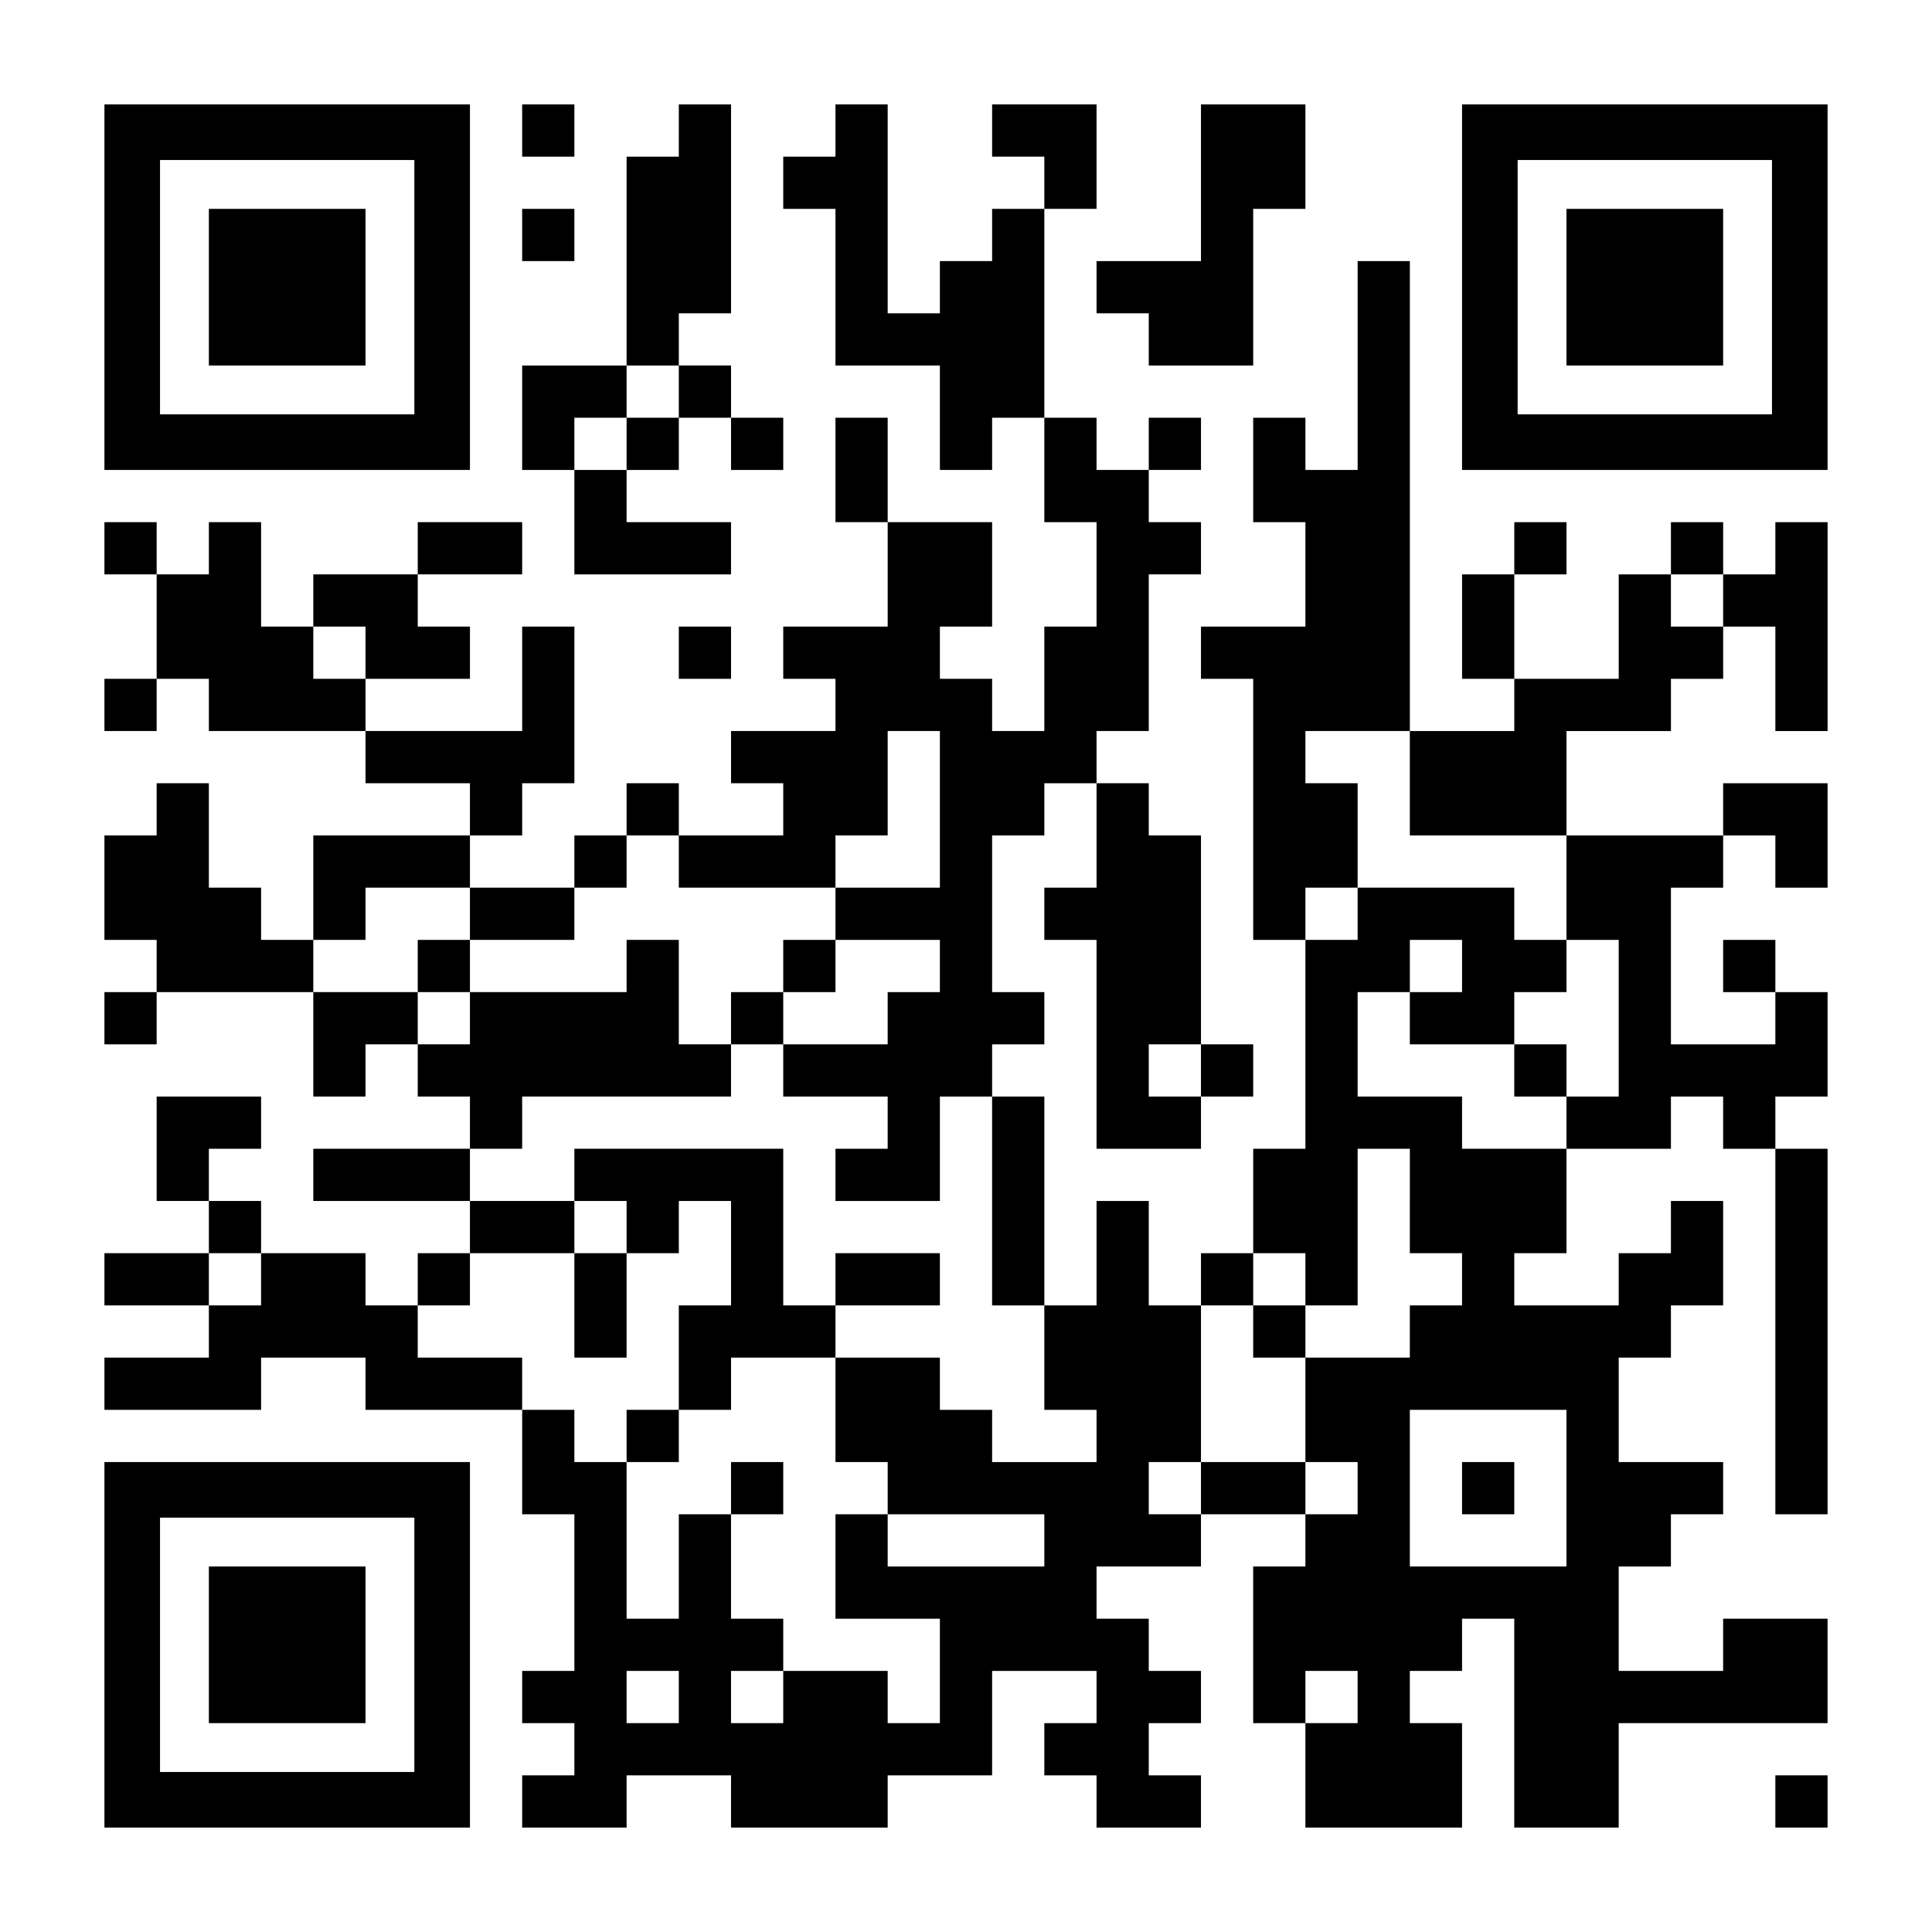
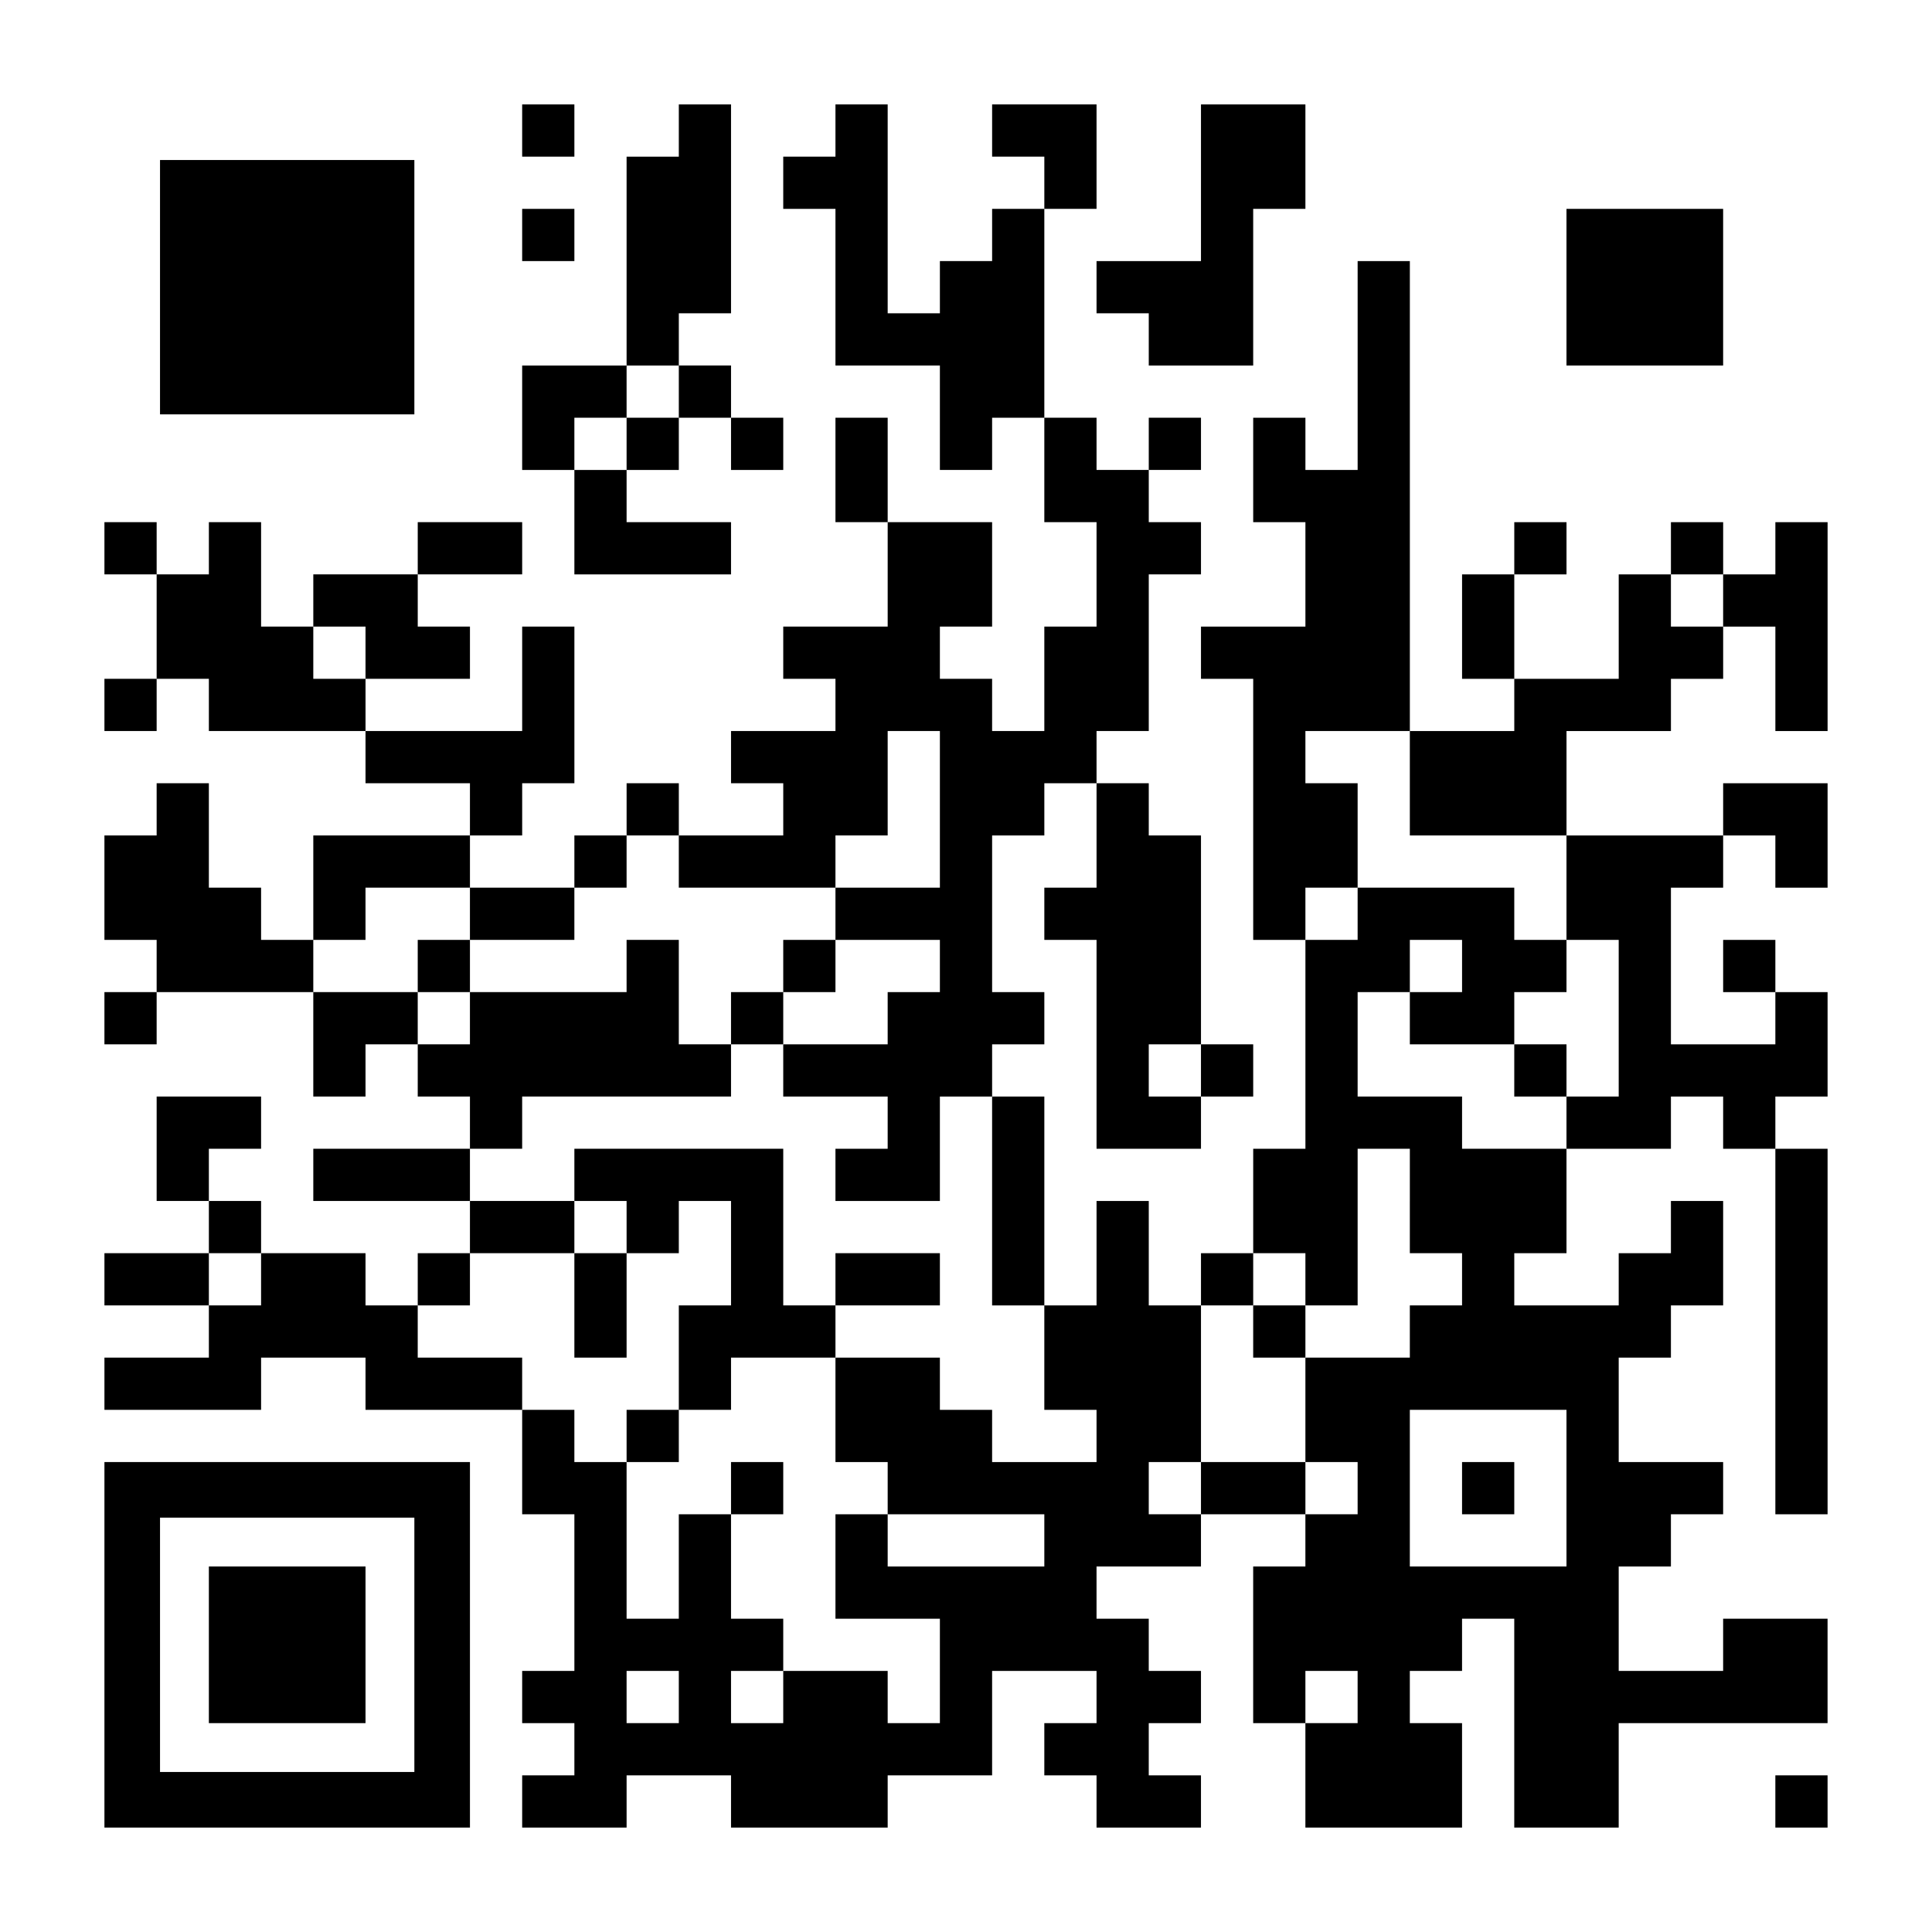
<svg xmlns="http://www.w3.org/2000/svg" version="1.0" width="1147px" height="1147px" viewBox="0 0 1147 1147" preserveAspectRatio="xMidYMid meet">
  <g transform="translate(0,1147) scale(0.1,-0.1)" fill="#000000" stroke="none">
-     <path d="M620 9765 l0 -1085 1085 0 1085 0 0 1085 0 1085 -1085 0 -1085 0 0 -1085z m1840 0 l0 -755 -755 0 -755 0 0 755 0 755 755 0 755 0 0 -755z" />
+     <path d="M620 9765 z m1840 0 l0 -755 -755 0 -755 0 0 755 0 755 755 0 755 0 0 -755z" />
    <path d="M1240 9765 l0 -465 465 0 465 0 0 465 0 465 -465 0 -465 0 0 -465z" />
    <path d="M3100 10695 l0 -155 155 0 155 0 0 155 0 155 -155 0 -155 0 0 -155z" />
    <path d="M4030 10695 l0 -155 -155 0 -155 0 0 -620 0 -620 -310 0 -310 0 0 -310 0 -310 155 0 155 0 0 -310 0 -310 465 0 465 0 0 155 0 155 -310 0 -310 0 0 155 0 155 155 0 155 0 0 155 0 155 155 0 155 0 0 -155 0 -155 155 0 155 0 0 155 0 155 -155 0 -155 0 0 155 0 155 -155 0 -155 0 0 155 0 155 155 0 155 0 0 620 0 620 -155 0 -155 0 0 -155z m0 -1550 l0 -155 -155 0 -155 0 0 -155 0 -155 -155 0 -155 0 0 155 0 155 155 0 155 0 0 155 0 155 155 0 155 0 0 -155z" />
    <path d="M4960 10695 l0 -155 -155 0 -155 0 0 -155 0 -155 155 0 155 0 0 -465 0 -465 310 0 310 0 0 -310 0 -310 155 0 155 0 0 155 0 155 155 0 155 0 0 -310 0 -310 155 0 155 0 0 -310 0 -310 -155 0 -155 0 0 -310 0 -310 -155 0 -155 0 0 155 0 155 -155 0 -155 0 0 155 0 155 155 0 155 0 0 310 0 310 -310 0 -310 0 0 310 0 310 -155 0 -155 0 0 -310 0 -310 155 0 155 0 0 -310 0 -310 -310 0 -310 0 0 -155 0 -155 155 0 155 0 0 -155 0 -155 -310 0 -310 0 0 -155 0 -155 155 0 155 0 0 -155 0 -155 -310 0 -310 0 0 155 0 155 -155 0 -155 0 0 -155 0 -155 -155 0 -155 0 0 -155 0 -155 -310 0 -310 0 0 155 0 155 155 0 155 0 0 155 0 155 155 0 155 0 0 465 0 465 -155 0 -155 0 0 -310 0 -310 -465 0 -465 0 0 155 0 155 310 0 310 0 0 155 0 155 -155 0 -155 0 0 155 0 155 310 0 310 0 0 155 0 155 -310 0 -310 0 0 -155 0 -155 -310 0 -310 0 0 -155 0 -155 -155 0 -155 0 0 310 0 310 -155 0 -155 0 0 -155 0 -155 -155 0 -155 0 0 155 0 155 -155 0 -155 0 0 -155 0 -155 155 0 155 0 0 -310 0 -310 -155 0 -155 0 0 -155 0 -155 155 0 155 0 0 155 0 155 155 0 155 0 0 -155 0 -155 465 0 465 0 0 -155 0 -155 310 0 310 0 0 -155 0 -155 -465 0 -465 0 0 -310 0 -310 -155 0 -155 0 0 155 0 155 -155 0 -155 0 0 310 0 310 -155 0 -155 0 0 -155 0 -155 -155 0 -155 0 0 -310 0 -310 155 0 155 0 0 -155 0 -155 -155 0 -155 0 0 -155 0 -155 155 0 155 0 0 155 0 155 465 0 465 0 0 -310 0 -310 155 0 155 0 0 155 0 155 155 0 155 0 0 -155 0 -155 155 0 155 0 0 -155 0 -155 -465 0 -465 0 0 -155 0 -155 465 0 465 0 0 -155 0 -155 -155 0 -155 0 0 -155 0 -155 -155 0 -155 0 0 155 0 155 -310 0 -310 0 0 155 0 155 -155 0 -155 0 0 155 0 155 155 0 155 0 0 155 0 155 -310 0 -310 0 0 -310 0 -310 155 0 155 0 0 -155 0 -155 -310 0 -310 0 0 -155 0 -155 310 0 310 0 0 -155 0 -155 -310 0 -310 0 0 -155 0 -155 465 0 465 0 0 155 0 155 310 0 310 0 0 -155 0 -155 465 0 465 0 0 -310 0 -310 155 0 155 0 0 -465 0 -465 -155 0 -155 0 0 -155 0 -155 155 0 155 0 0 -155 0 -155 -155 0 -155 0 0 -155 0 -155 310 0 310 0 0 155 0 155 310 0 310 0 0 -155 0 -155 465 0 465 0 0 155 0 155 310 0 310 0 0 310 0 310 310 0 310 0 0 -155 0 -155 -155 0 -155 0 0 -155 0 -155 155 0 155 0 0 -155 0 -155 310 0 310 0 0 155 0 155 -155 0 -155 0 0 155 0 155 155 0 155 0 0 155 0 155 -155 0 -155 0 0 155 0 155 -155 0 -155 0 0 155 0 155 310 0 310 0 0 155 0 155 310 0 310 0 0 -155 0 -155 -155 0 -155 0 0 -465 0 -465 155 0 155 0 0 -310 0 -310 465 0 465 0 0 310 0 310 -155 0 -155 0 0 155 0 155 155 0 155 0 0 155 0 155 155 0 155 0 0 -620 0 -620 310 0 310 0 0 310 0 310 620 0 620 0 0 310 0 310 -310 0 -310 0 0 -155 0 -155 -310 0 -310 0 0 310 0 310 155 0 155 0 0 155 0 155 155 0 155 0 0 155 0 155 -310 0 -310 0 0 310 0 310 155 0 155 0 0 155 0 155 155 0 155 0 0 310 0 310 -155 0 -155 0 0 -155 0 -155 -155 0 -155 0 0 -155 0 -155 -310 0 -310 0 0 155 0 155 155 0 155 0 0 310 0 310 310 0 310 0 0 155 0 155 155 0 155 0 0 -155 0 -155 155 0 155 0 0 -1085 0 -1085 155 0 155 0 0 1085 0 1085 -155 0 -155 0 0 155 0 155 155 0 155 0 0 310 0 310 -155 0 -155 0 0 155 0 155 -155 0 -155 0 0 -155 0 -155 155 0 155 0 0 -155 0 -155 -310 0 -310 0 0 465 0 465 155 0 155 0 0 155 0 155 155 0 155 0 0 -155 0 -155 155 0 155 0 0 310 0 310 -310 0 -310 0 0 -155 0 -155 -465 0 -465 0 0 310 0 310 310 0 310 0 0 155 0 155 155 0 155 0 0 155 0 155 155 0 155 0 0 -310 0 -310 155 0 155 0 0 620 0 620 -155 0 -155 0 0 -155 0 -155 -155 0 -155 0 0 155 0 155 -155 0 -155 0 0 -155 0 -155 -155 0 -155 0 0 -310 0 -310 -310 0 -310 0 0 310 0 310 155 0 155 0 0 155 0 155 -155 0 -155 0 0 -155 0 -155 -155 0 -155 0 0 -310 0 -310 155 0 155 0 0 -155 0 -155 -310 0 -310 0 0 1395 0 1395 -155 0 -155 0 0 -620 0 -620 -155 0 -155 0 0 155 0 155 -155 0 -155 0 0 -310 0 -310 155 0 155 0 0 -310 0 -310 -310 0 -310 0 0 -155 0 -155 155 0 155 0 0 -775 0 -775 155 0 155 0 0 -620 0 -620 -155 0 -155 0 0 -310 0 -310 -155 0 -155 0 0 -155 0 -155 -155 0 -155 0 0 310 0 310 -155 0 -155 0 0 -310 0 -310 -155 0 -155 0 0 620 0 620 -155 0 -155 0 0 155 0 155 155 0 155 0 0 155 0 155 -155 0 -155 0 0 465 0 465 155 0 155 0 0 155 0 155 155 0 155 0 0 -310 0 -310 -155 0 -155 0 0 -155 0 -155 155 0 155 0 0 -620 0 -620 310 0 310 0 0 155 0 155 155 0 155 0 0 155 0 155 -155 0 -155 0 0 620 0 620 -155 0 -155 0 0 155 0 155 -155 0 -155 0 0 155 0 155 155 0 155 0 0 465 0 465 155 0 155 0 0 155 0 155 -155 0 -155 0 0 155 0 155 155 0 155 0 0 155 0 155 -155 0 -155 0 0 -155 0 -155 -155 0 -155 0 0 155 0 155 -155 0 -155 0 0 620 0 620 155 0 155 0 0 310 0 310 -310 0 -310 0 0 -155 0 -155 155 0 155 0 0 -155 0 -155 -155 0 -155 0 0 -155 0 -155 -155 0 -155 0 0 -155 0 -155 -155 0 -155 0 0 620 0 620 -155 0 -155 0 0 -155z m5270 -2790 l0 -155 -155 0 -155 0 0 155 0 155 155 0 155 0 0 -155z m-8060 -310 l0 -155 -155 0 -155 0 0 155 0 155 155 0 155 0 0 -155z m3410 -930 l0 -465 -310 0 -310 0 0 -155 0 -155 310 0 310 0 0 -155 0 -155 -155 0 -155 0 0 -155 0 -155 -310 0 -310 0 0 -155 0 -155 310 0 310 0 0 -155 0 -155 -155 0 -155 0 0 -155 0 -155 310 0 310 0 0 310 0 310 155 0 155 0 0 -620 0 -620 155 0 155 0 0 -310 0 -310 155 0 155 0 0 -155 0 -155 -310 0 -310 0 0 155 0 155 -155 0 -155 0 0 155 0 155 -310 0 -310 0 0 -310 0 -310 155 0 155 0 0 -155 0 -155 465 0 465 0 0 -155 0 -155 -465 0 -465 0 0 155 0 155 -155 0 -155 0 0 -310 0 -310 310 0 310 0 0 -310 0 -310 -155 0 -155 0 0 155 0 155 -310 0 -310 0 0 -155 0 -155 -155 0 -155 0 0 155 0 155 155 0 155 0 0 155 0 155 -155 0 -155 0 0 310 0 310 -155 0 -155 0 0 -310 0 -310 -155 0 -155 0 0 465 0 465 -155 0 -155 0 0 155 0 155 -155 0 -155 0 0 155 0 155 -310 0 -310 0 0 155 0 155 155 0 155 0 0 155 0 155 310 0 310 0 0 155 0 155 -310 0 -310 0 0 155 0 155 155 0 155 0 0 155 0 155 620 0 620 0 0 155 0 155 -155 0 -155 0 0 310 0 310 -155 0 -155 0 0 -155 0 -155 -465 0 -465 0 0 -155 0 -155 -155 0 -155 0 0 155 0 155 -310 0 -310 0 0 155 0 155 155 0 155 0 0 155 0 155 310 0 310 0 0 -155 0 -155 310 0 310 0 0 155 0 155 155 0 155 0 0 155 0 155 155 0 155 0 0 -155 0 -155 465 0 465 0 0 155 0 155 155 0 155 0 0 310 0 310 155 0 155 0 0 -465z m2790 155 l0 -310 465 0 465 0 0 -310 0 -310 155 0 155 0 0 -465 0 -465 -155 0 -155 0 0 -155 0 -155 -310 0 -310 0 0 155 0 155 -310 0 -310 0 0 310 0 310 155 0 155 0 0 155 0 155 155 0 155 0 0 -155 0 -155 -155 0 -155 0 0 -155 0 -155 310 0 310 0 0 155 0 155 155 0 155 0 0 155 0 155 -155 0 -155 0 0 155 0 155 -465 0 -465 0 0 -155 0 -155 -155 0 -155 0 0 155 0 155 155 0 155 0 0 310 0 310 -155 0 -155 0 0 155 0 155 310 0 310 0 0 -310z m-1240 -1705 l0 -155 -155 0 -155 0 0 155 0 155 155 0 155 0 0 -155z m1240 -775 l0 -310 155 0 155 0 0 -155 0 -155 -155 0 -155 0 0 -155 0 -155 -310 0 -310 0 0 -310 0 -310 155 0 155 0 0 -155 0 -155 -155 0 -155 0 0 155 0 155 -310 0 -310 0 0 -155 0 -155 -155 0 -155 0 0 155 0 155 155 0 155 0 0 465 0 465 155 0 155 0 0 155 0 155 155 0 155 0 0 -155 0 -155 155 0 155 0 0 465 0 465 155 0 155 0 0 -310z m-6820 -465 l0 -155 -155 0 -155 0 0 155 0 155 155 0 155 0 0 -155z m7750 -1240 l0 -465 -465 0 -465 0 0 465 0 465 465 0 465 0 0 -465z m-5270 -1240 l0 -155 -155 0 -155 0 0 155 0 155 155 0 155 0 0 -155z m4030 0 l0 -155 -155 0 -155 0 0 155 0 155 155 0 155 0 0 -155z" />
    <path d="M2480 5735 l0 -155 155 0 155 0 0 155 0 155 -155 0 -155 0 0 -155z" />
    <path d="M4650 5735 l0 -155 -155 0 -155 0 0 -155 0 -155 155 0 155 0 0 155 0 155 155 0 155 0 0 155 0 155 -155 0 -155 0 0 -155z" />
    <path d="M3410 4495 l0 -155 155 0 155 0 0 -155 0 -155 -155 0 -155 0 0 -310 0 -310 155 0 155 0 0 310 0 310 155 0 155 0 0 155 0 155 155 0 155 0 0 -310 0 -310 -155 0 -155 0 0 -310 0 -310 -155 0 -155 0 0 -155 0 -155 155 0 155 0 0 155 0 155 155 0 155 0 0 155 0 155 310 0 310 0 0 155 0 155 310 0 310 0 0 155 0 155 -310 0 -310 0 0 -155 0 -155 -155 0 -155 0 0 465 0 465 -620 0 -620 0 0 -155z" />
    <path d="M4340 2635 l0 -155 155 0 155 0 0 155 0 155 -155 0 -155 0 0 -155z" />
    <path d="M8990 5115 l0 -155 155 0 155 0 0 155 0 155 -155 0 -155 0 0 -155z" />
    <path d="M7440 3565 l0 -155 155 0 155 0 0 155 0 155 -155 0 -155 0 0 -155z" />
    <path d="M8680 2635 l0 -155 155 0 155 0 0 155 0 155 -155 0 -155 0 0 -155z" />
    <path d="M7130 10385 l0 -465 -310 0 -310 0 0 -155 0 -155 155 0 155 0 0 -155 0 -155 310 0 310 0 0 465 0 465 155 0 155 0 0 310 0 310 -310 0 -310 0 0 -465z" />
-     <path d="M8680 9765 l0 -1085 1085 0 1085 0 0 1085 0 1085 -1085 0 -1085 0 0 -1085z m1840 0 l0 -755 -755 0 -755 0 0 755 0 755 755 0 755 0 0 -755z" />
    <path d="M9300 9765 l0 -465 465 0 465 0 0 465 0 465 -465 0 -465 0 0 -465z" />
    <path d="M3100 10075 l0 -155 155 0 155 0 0 155 0 155 -155 0 -155 0 0 -155z" />
-     <path d="M4030 7595 l0 -155 155 0 155 0 0 155 0 155 -155 0 -155 0 0 -155z" />
    <path d="M620 1705 l0 -1085 1085 0 1085 0 0 1085 0 1085 -1085 0 -1085 0 0 -1085z m1840 0 l0 -755 -755 0 -755 0 0 755 0 755 755 0 755 0 0 -755z" />
    <path d="M1240 1705 l0 -465 465 0 465 0 0 465 0 465 -465 0 -465 0 0 -465z" />
    <path d="M10540 775 l0 -155 155 0 155 0 0 155 0 155 -155 0 -155 0 0 -155z" />
  </g>
</svg>